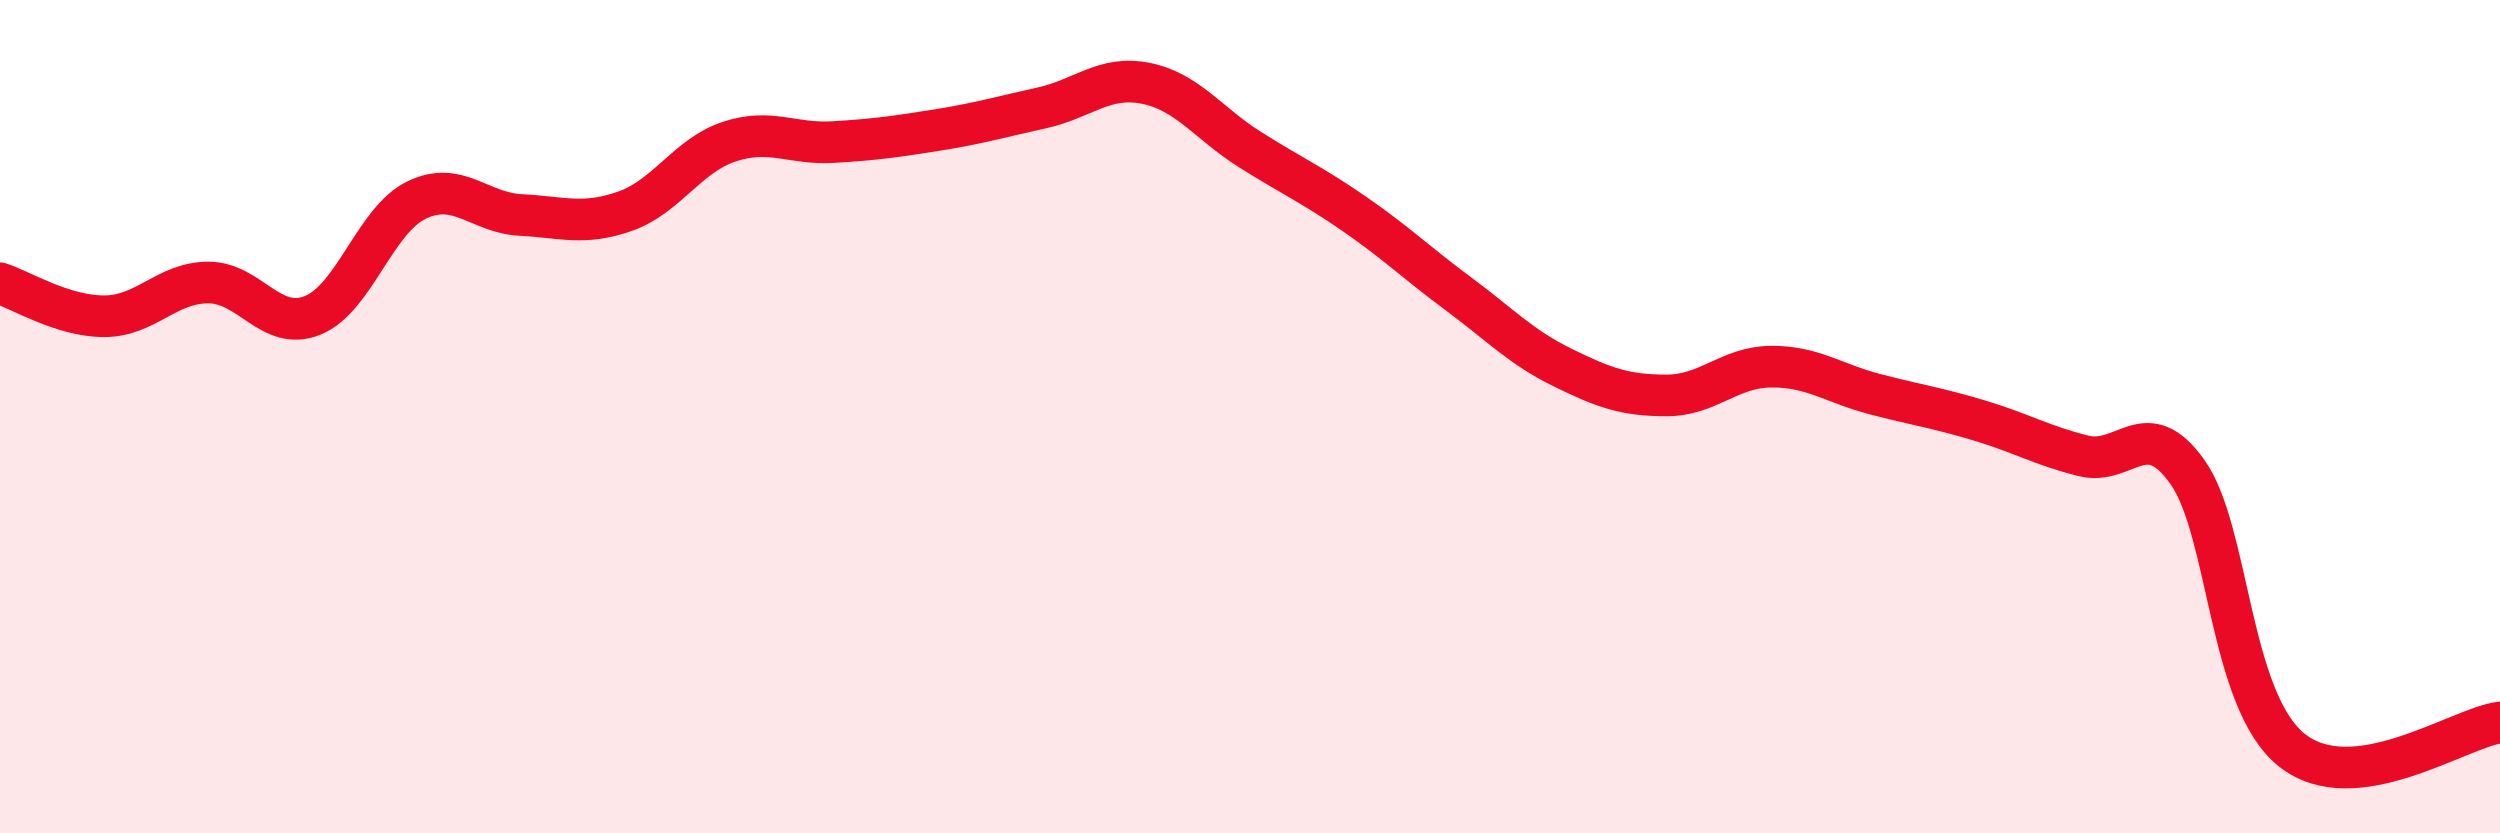
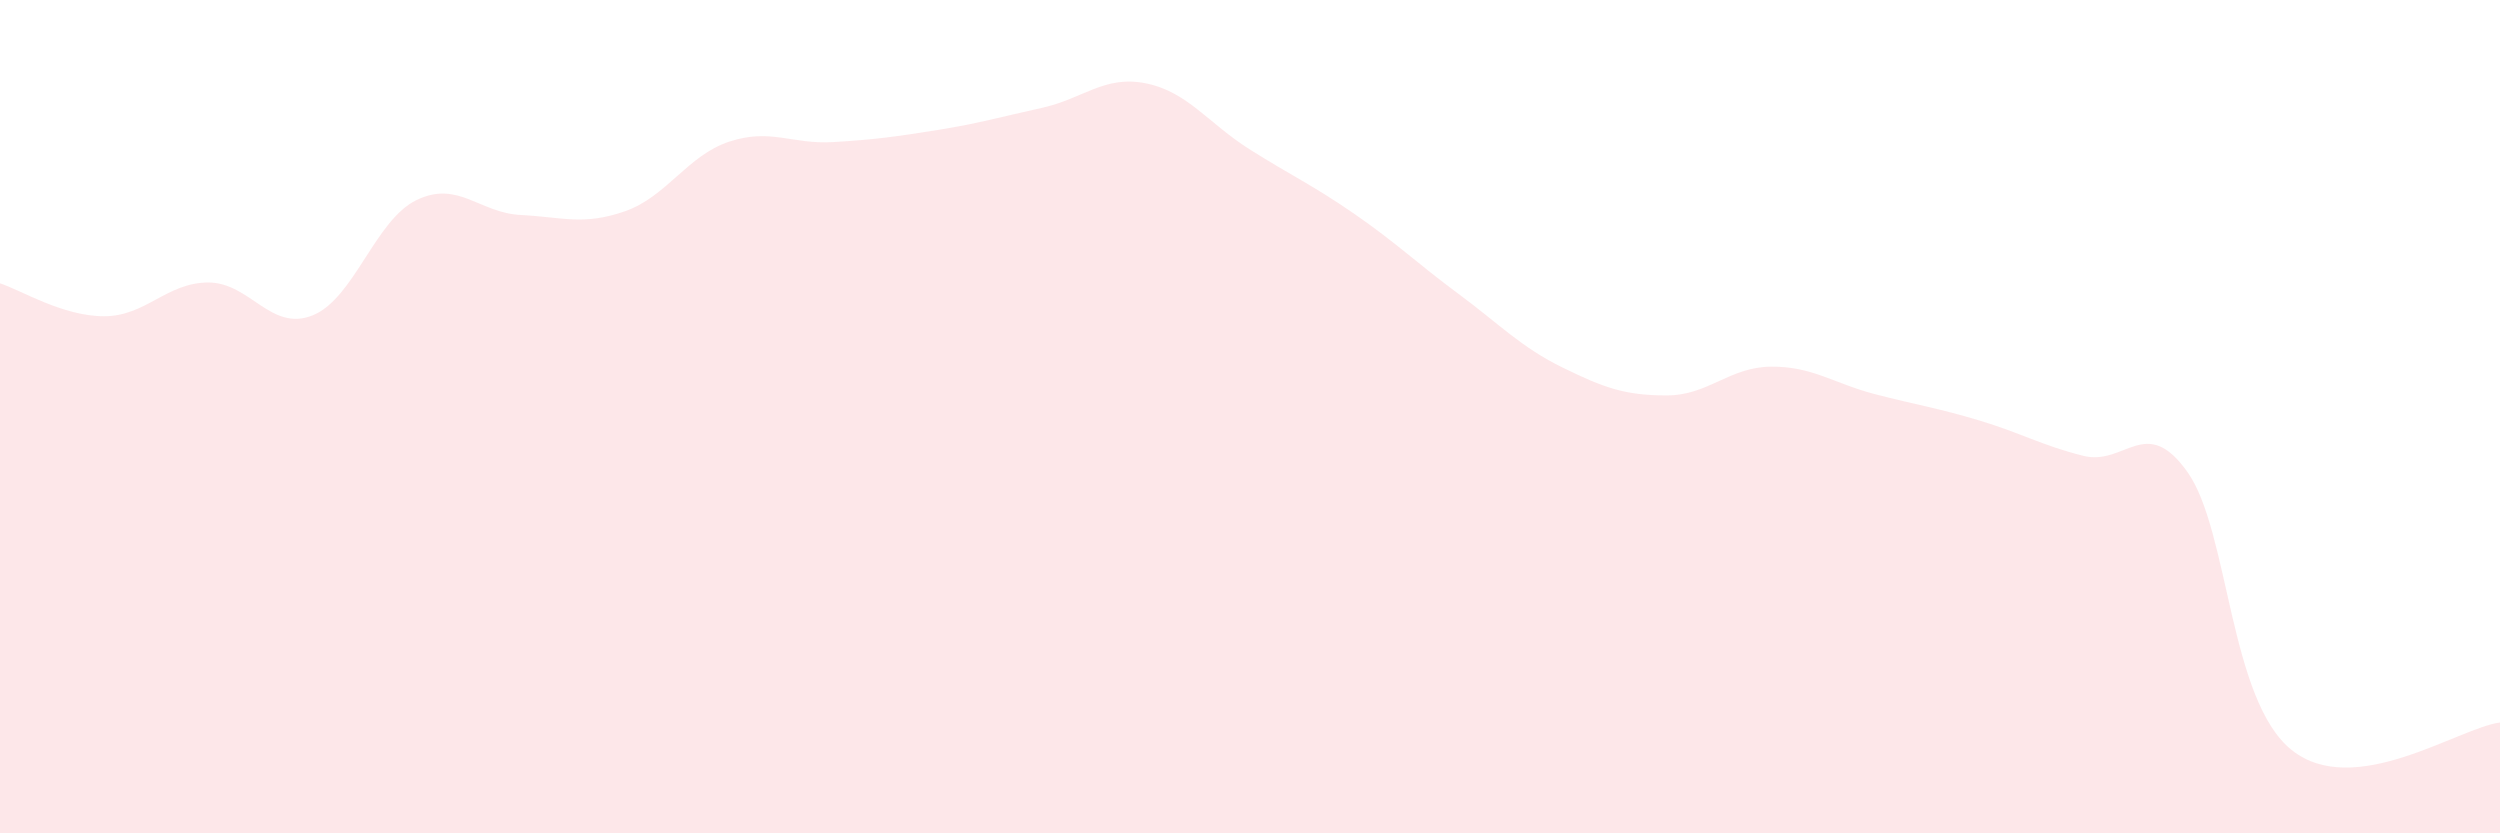
<svg xmlns="http://www.w3.org/2000/svg" width="60" height="20" viewBox="0 0 60 20">
  <path d="M 0,6.8 C 0.5,6.96 1.5,7.59 2.5,7.59 C 3.5,7.59 4,6.78 5,6.78 C 6,6.78 6.5,7.97 7.5,7.57 C 8.5,7.17 9,5.28 10,4.8 C 11,4.32 11.5,5.11 12.5,5.16 C 13.5,5.21 14,5.42 15,5.07 C 16,4.72 16.5,3.73 17.5,3.4 C 18.5,3.07 19,3.47 20,3.41 C 21,3.35 21.5,3.28 22.5,3.12 C 23.5,2.96 24,2.81 25,2.59 C 26,2.37 26.5,1.8 27.5,2 C 28.5,2.2 29,2.96 30,3.59 C 31,4.22 31.5,4.44 32.5,5.13 C 33.5,5.82 34,6.31 35,7.05 C 36,7.79 36.5,8.33 37.5,8.82 C 38.5,9.31 39,9.49 40,9.49 C 41,9.49 41.5,8.81 42.5,8.8 C 43.5,8.79 44,9.2 45,9.46 C 46,9.72 46.5,9.79 47.5,10.09 C 48.5,10.39 49,10.69 50,10.94 C 51,11.19 51.5,9.92 52.5,11.33 C 53.5,12.74 53.5,16.8 55,18 C 56.5,19.2 59,17.47 60,17.34L60 20L0 20Z" fill="#EB0A25" opacity="0.1" stroke-linecap="round" stroke-linejoin="round" />
-   <path d="M 0,6.8 C 0.5,6.96 1.5,7.59 2.5,7.59 C 3.5,7.59 4,6.78 5,6.78 C 6,6.78 6.5,7.97 7.5,7.57 C 8.5,7.17 9,5.28 10,4.8 C 11,4.32 11.5,5.11 12.5,5.16 C 13.5,5.21 14,5.42 15,5.07 C 16,4.72 16.5,3.73 17.5,3.4 C 18.5,3.07 19,3.47 20,3.41 C 21,3.35 21.5,3.28 22.5,3.12 C 23.5,2.96 24,2.81 25,2.59 C 26,2.37 26.5,1.8 27.5,2 C 28.5,2.2 29,2.96 30,3.59 C 31,4.22 31.5,4.44 32.5,5.13 C 33.5,5.82 34,6.31 35,7.05 C 36,7.79 36.5,8.33 37.5,8.82 C 38.5,9.31 39,9.49 40,9.49 C 41,9.49 41.5,8.81 42.5,8.8 C 43.5,8.79 44,9.2 45,9.46 C 46,9.72 46.5,9.79 47.5,10.09 C 48.5,10.39 49,10.69 50,10.94 C 51,11.19 51.5,9.92 52.5,11.33 C 53.5,12.74 53.5,16.8 55,18 C 56.5,19.2 59,17.47 60,17.34" stroke="#EB0A25" stroke-width="1" fill="none" stroke-linecap="round" stroke-linejoin="round" />
</svg>